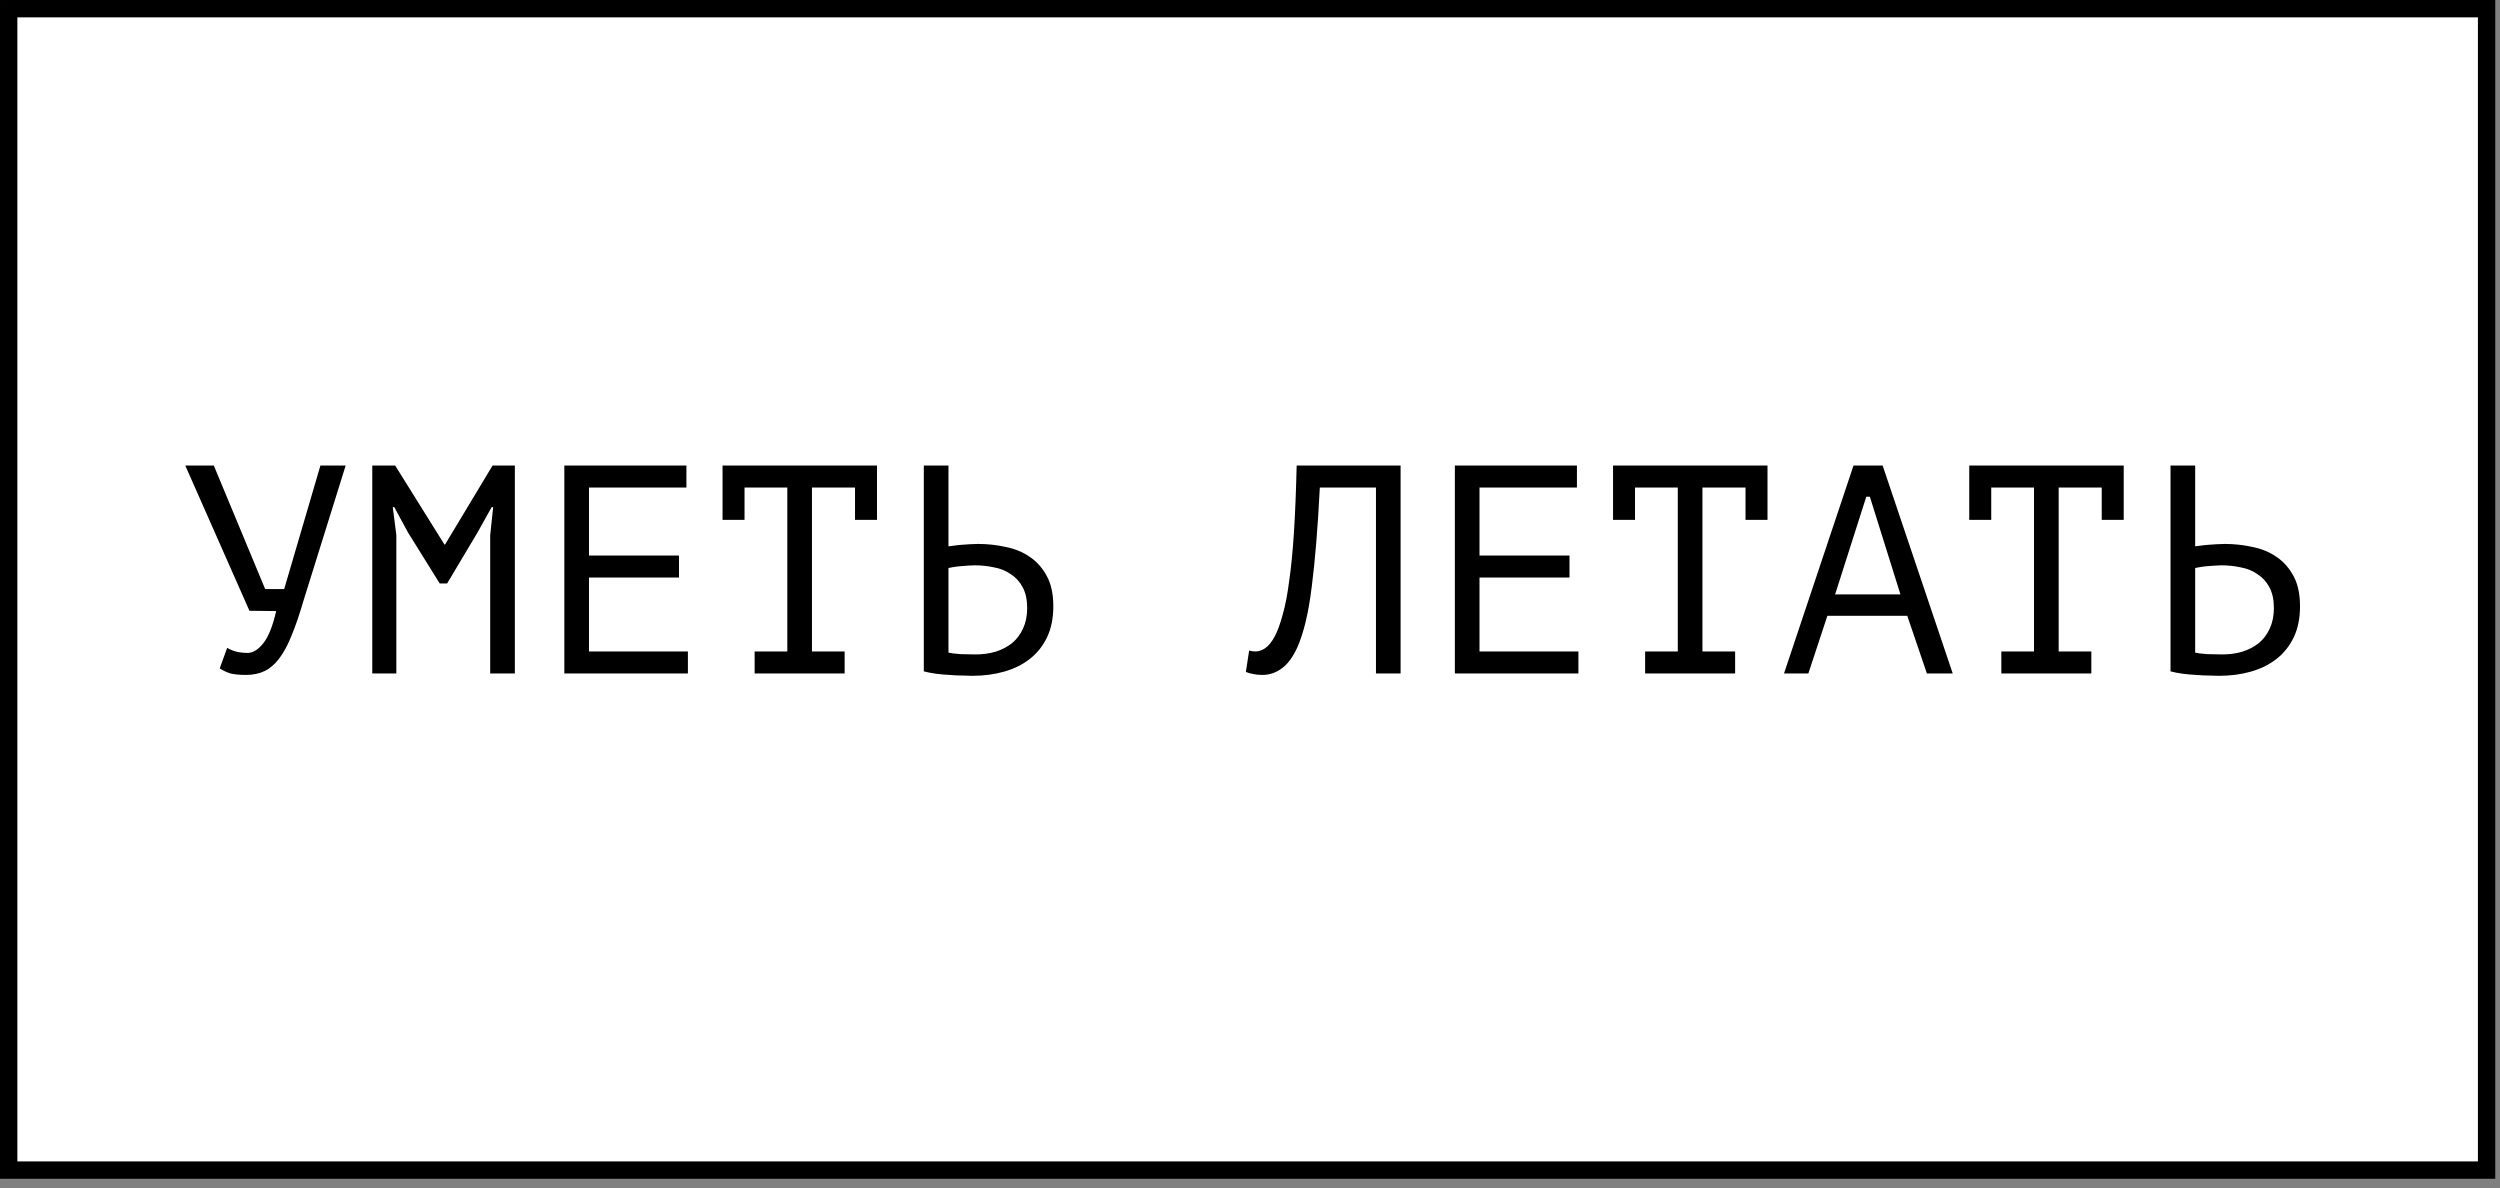
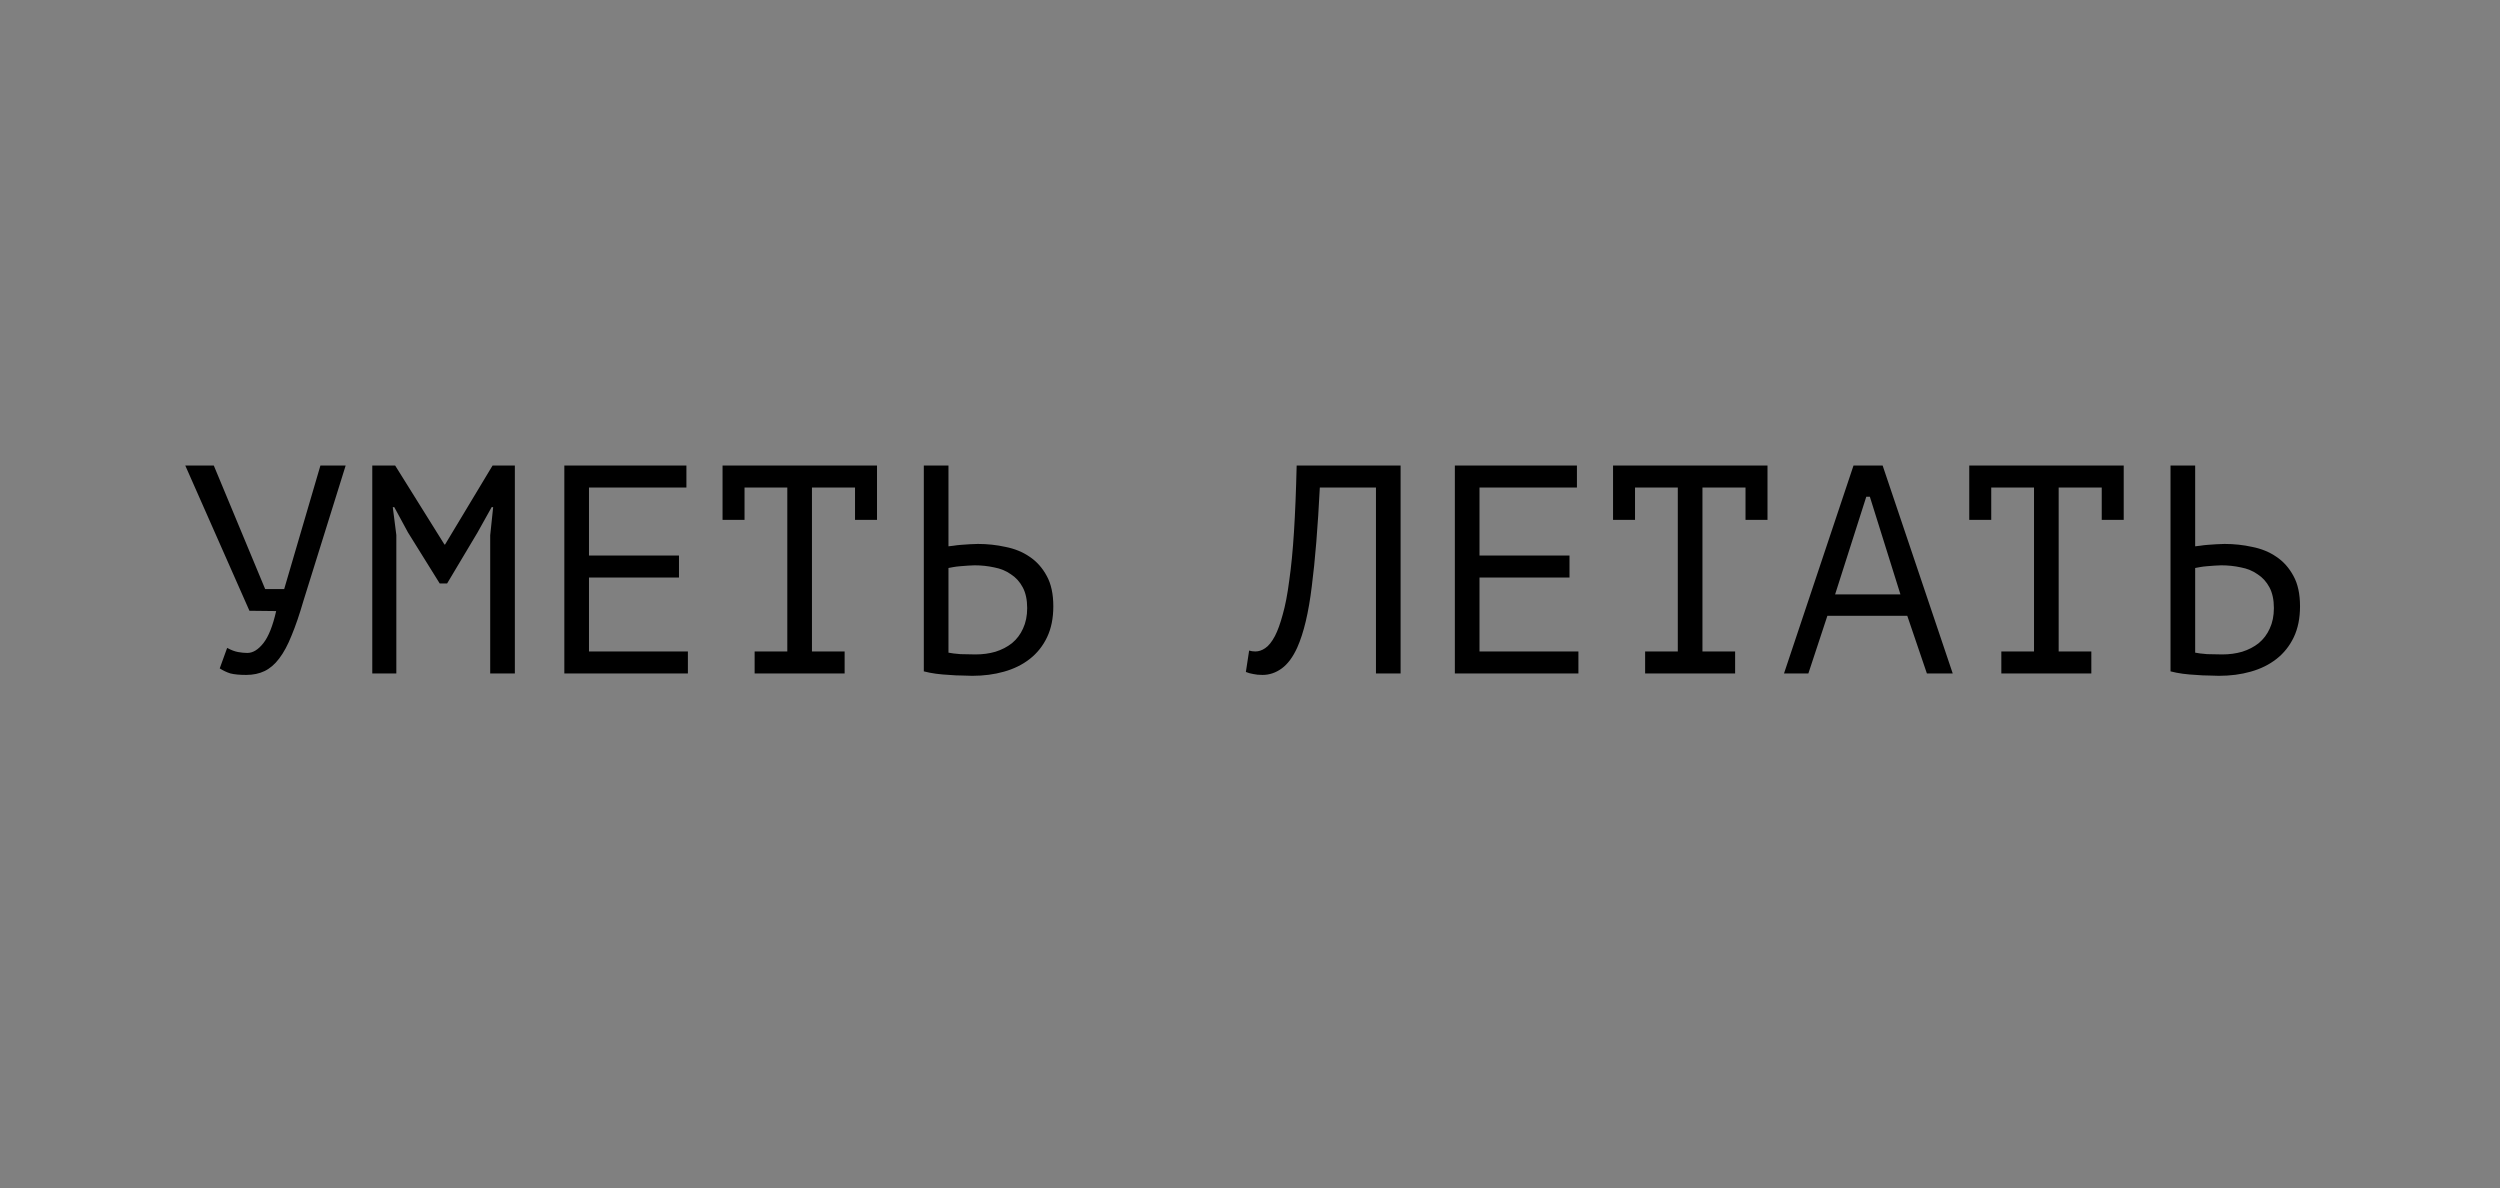
<svg xmlns="http://www.w3.org/2000/svg" width="101" height="48" viewBox="0 0 101 48" fill="none">
  <rect x="0" y="0" width="101" height="48" fill="#808080" stroke="none" />
-   <rect x="0.351" y="0.351" width="100.107" height="46.921" fill="white" stroke="black" stroke-width="0.701" />
  <path d="M10.713 23.799H11.481L12.945 18.807H13.965L12.261 24.267C12.101 24.819 11.941 25.287 11.781 25.671C11.629 26.055 11.461 26.367 11.277 26.607C11.101 26.839 10.905 27.007 10.689 27.111C10.473 27.215 10.225 27.267 9.945 27.267C9.681 27.267 9.469 27.247 9.309 27.207C9.157 27.159 9.013 27.091 8.877 27.003L9.177 26.175C9.337 26.263 9.485 26.319 9.621 26.343C9.757 26.367 9.881 26.379 9.993 26.379C10.217 26.379 10.433 26.247 10.641 25.983C10.849 25.719 11.021 25.287 11.157 24.687L10.077 24.675L7.485 18.807H8.637L10.713 23.799ZM19.804 21.627L19.924 20.487H19.864L19.288 21.519L18.064 23.571H17.764L16.48 21.507L15.928 20.487H15.868L16.012 21.615V27.207H15.04V18.807H15.964L17.956 21.999H17.98L19.9 18.807H20.8V27.207H19.804V21.627ZM22.799 18.807H27.731V19.695H23.795V22.443H27.431V23.331H23.795V26.319H27.791V27.207H22.799V18.807ZM29.191 18.807H35.431V21.003H34.543V19.695H32.803V26.319H34.123V27.207H30.487V26.319H31.807V19.695H30.079V21.003H29.191V18.807ZM37.322 18.807H38.318V22.071C38.358 22.063 38.426 22.055 38.522 22.047C38.618 22.031 38.722 22.019 38.834 22.011C38.946 22.003 39.062 21.995 39.182 21.987C39.302 21.979 39.41 21.975 39.506 21.975C39.89 21.975 40.262 22.015 40.622 22.095C40.99 22.167 41.314 22.299 41.594 22.491C41.882 22.683 42.114 22.943 42.29 23.271C42.466 23.591 42.554 23.999 42.554 24.495C42.554 24.975 42.47 25.391 42.302 25.743C42.134 26.095 41.902 26.387 41.606 26.619C41.31 26.851 40.962 27.023 40.562 27.135C40.17 27.247 39.742 27.303 39.278 27.303C39.166 27.303 39.03 27.299 38.87 27.291C38.71 27.291 38.538 27.283 38.354 27.267C38.178 27.259 37.998 27.243 37.814 27.219C37.638 27.195 37.474 27.163 37.322 27.123V18.807ZM39.41 26.439C39.698 26.439 39.966 26.403 40.214 26.331C40.47 26.251 40.694 26.135 40.886 25.983C41.078 25.823 41.226 25.627 41.33 25.395C41.442 25.155 41.498 24.879 41.498 24.567C41.498 24.231 41.438 23.951 41.318 23.727C41.198 23.503 41.038 23.327 40.838 23.199C40.646 23.063 40.422 22.971 40.166 22.923C39.91 22.867 39.646 22.839 39.374 22.839C39.302 22.839 39.214 22.843 39.11 22.851C39.006 22.859 38.902 22.867 38.798 22.875C38.694 22.883 38.598 22.895 38.51 22.911C38.422 22.927 38.358 22.939 38.318 22.947V26.367C38.43 26.391 38.59 26.411 38.798 26.427C39.006 26.435 39.21 26.439 39.41 26.439ZM55.589 19.695H53.321C53.24 21.295 53.133 22.627 52.996 23.691C52.868 24.747 52.672 25.571 52.408 26.163C52.233 26.547 52.025 26.827 51.785 27.003C51.544 27.179 51.285 27.267 51.005 27.267C50.861 27.267 50.736 27.255 50.633 27.231C50.529 27.215 50.428 27.187 50.333 27.147L50.465 26.283C50.544 26.307 50.629 26.319 50.717 26.319C50.852 26.319 50.984 26.275 51.112 26.187C51.248 26.099 51.38 25.935 51.508 25.695C51.62 25.479 51.724 25.191 51.821 24.831C51.925 24.471 52.013 24.015 52.084 23.463C52.164 22.911 52.228 22.255 52.276 21.495C52.325 20.727 52.361 19.831 52.385 18.807H56.584V27.207H55.589V19.695ZM58.776 18.807H63.708V19.695H59.772V22.443H63.408V23.331H59.772V26.319H63.768V27.207H58.776V18.807ZM65.167 18.807H71.407V21.003H70.519V19.695H68.779V26.319H70.099V27.207H66.463V26.319H67.783V19.695H66.055V21.003H65.167V18.807ZM77.054 24.879H73.826L73.058 27.207H72.074L74.882 18.807H76.058L78.89 27.207H77.846L77.054 24.879ZM74.138 24.015H76.778L75.542 20.067H75.398L74.138 24.015ZM79.558 18.807H85.798V21.003H84.91V19.695H83.17V26.319H84.49V27.207H80.854V26.319H82.174V19.695H80.446V21.003H79.558V18.807ZM87.689 18.807H88.685V22.071C88.725 22.063 88.793 22.055 88.889 22.047C88.985 22.031 89.089 22.019 89.201 22.011C89.313 22.003 89.429 21.995 89.549 21.987C89.669 21.979 89.777 21.975 89.873 21.975C90.257 21.975 90.629 22.015 90.989 22.095C91.357 22.167 91.681 22.299 91.961 22.491C92.249 22.683 92.481 22.943 92.657 23.271C92.833 23.591 92.921 23.999 92.921 24.495C92.921 24.975 92.837 25.391 92.669 25.743C92.501 26.095 92.269 26.387 91.973 26.619C91.677 26.851 91.329 27.023 90.929 27.135C90.537 27.247 90.109 27.303 89.645 27.303C89.533 27.303 89.397 27.299 89.237 27.291C89.077 27.291 88.905 27.283 88.721 27.267C88.545 27.259 88.365 27.243 88.181 27.219C88.005 27.195 87.841 27.163 87.689 27.123V18.807ZM89.777 26.439C90.065 26.439 90.333 26.403 90.581 26.331C90.837 26.251 91.061 26.135 91.253 25.983C91.445 25.823 91.593 25.627 91.697 25.395C91.809 25.155 91.865 24.879 91.865 24.567C91.865 24.231 91.805 23.951 91.685 23.727C91.565 23.503 91.405 23.327 91.205 23.199C91.013 23.063 90.789 22.971 90.533 22.923C90.277 22.867 90.013 22.839 89.741 22.839C89.669 22.839 89.581 22.843 89.477 22.851C89.373 22.859 89.269 22.867 89.165 22.875C89.061 22.883 88.965 22.895 88.877 22.911C88.789 22.927 88.725 22.939 88.685 22.947V26.367C88.797 26.391 88.957 26.411 89.165 26.427C89.373 26.435 89.577 26.439 89.777 26.439Z" fill="black" />
</svg>